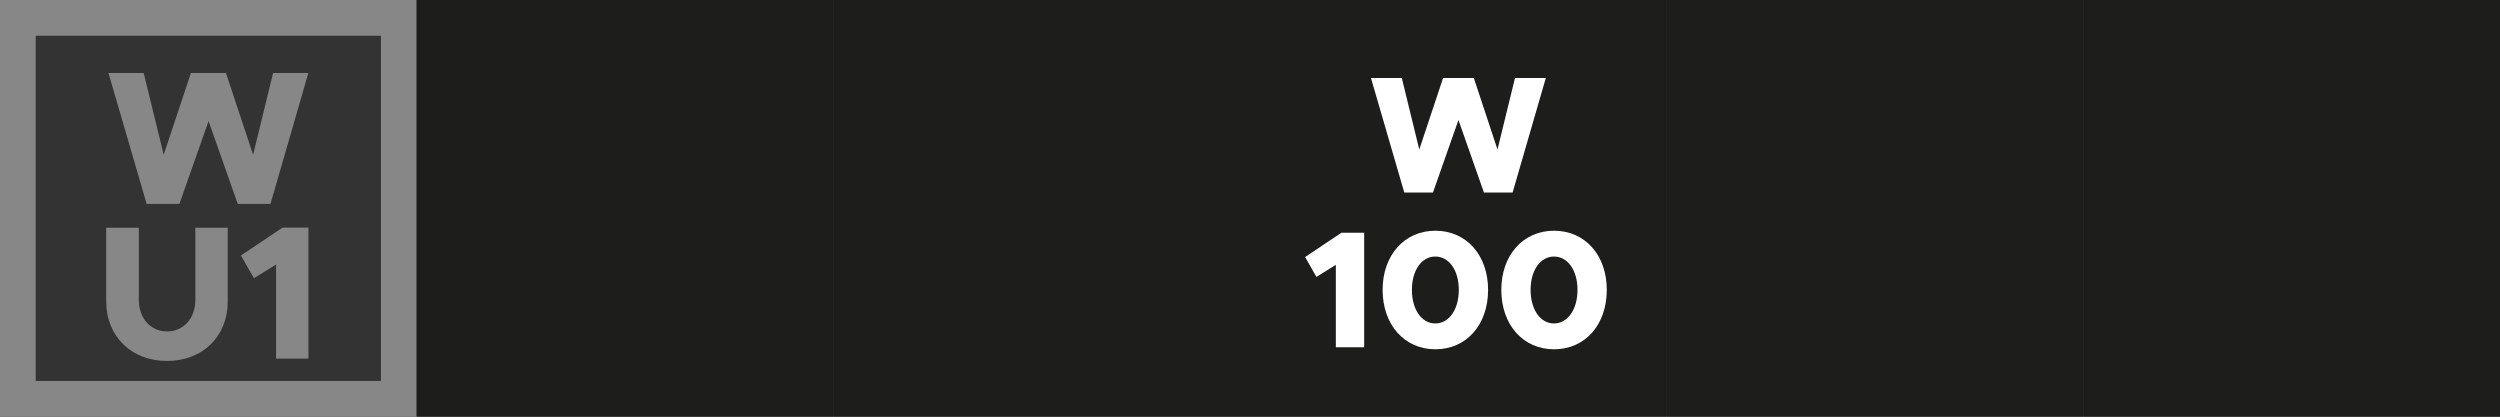
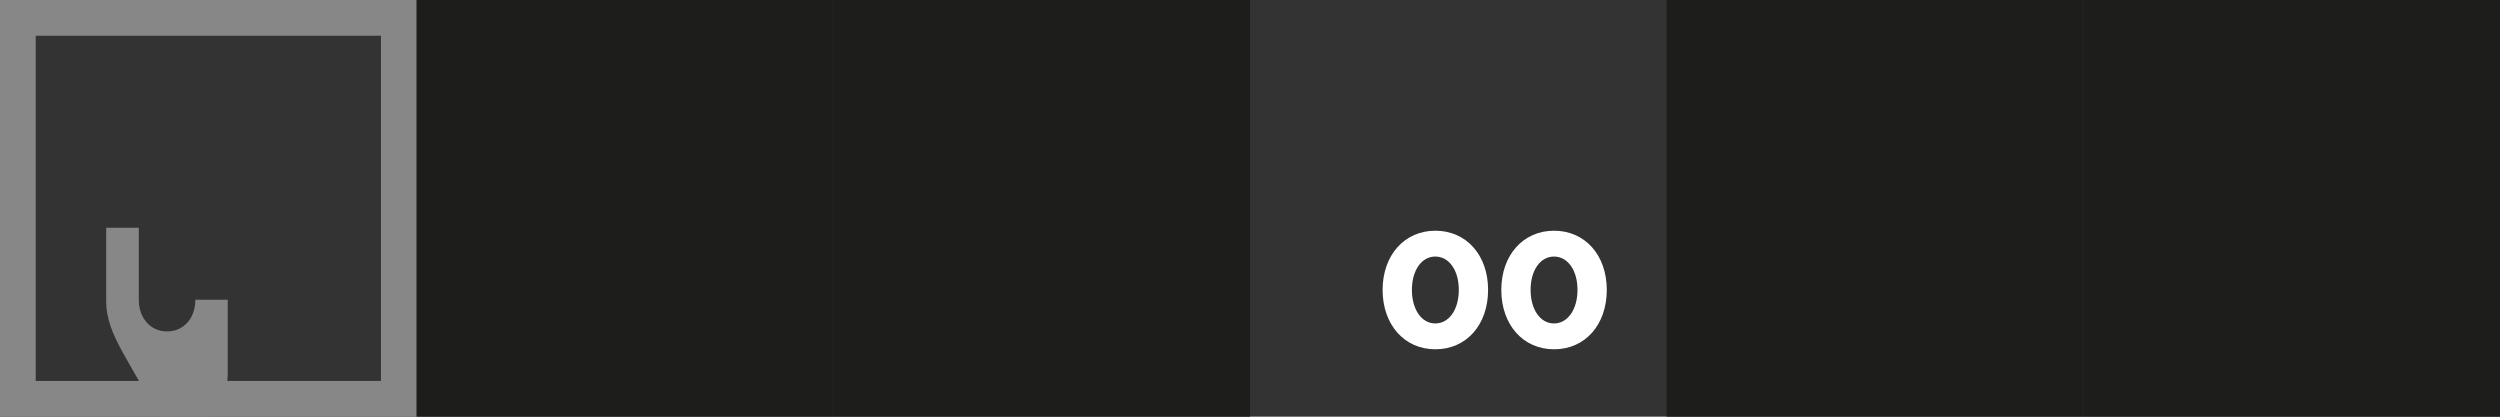
<svg xmlns="http://www.w3.org/2000/svg" xml:space="preserve" style="enable-background:new 0 0 210 35;" viewBox="0 0 210 35" y="0px" x="0px" id="Ebene_1" version="1.1">
  <rect x="0" y="0" width="210" height="35" fill="#333333" stroke="none" />
  <style type="text/css">
	.st0{fill:#878787;}
	.st1{fill:#1D1D1B;}
	.st2{fill:#FFFFFF;}
</style>
  <g id="WU1">
    <g>
      <path d="M32,3v29H3V3H32 M35,0H0v35h35V0L35,0z" class="st0" />
    </g>
    <rect height="35" width="35" class="st1" x="140" />
    <g>
-       <path d="M9.11,6.13h2.96L13.75,13l2.29-6.87h2.94L21.26,13l1.68-6.87h2.96l-3.18,11h-2.75l-2.45-6.96l-2.45,6.96    h-2.75L9.11,6.13z" class="st0" />
-       <path d="M8.92,25.31v-6.18h2.74v6.05c0,1.55,0.99,2.66,2.37,2.66c1.39,0,2.38-1.1,2.38-2.66v-6.05h2.72v6.18    c0,2.95-2.1,5.01-5.11,5.01C11.03,30.32,8.92,28.25,8.92,25.31z" class="st0" />
-       <path d="M23.19,22.22l-1.86,1.15l-1.09-1.91l3.49-2.34h2.18v11h-2.72V22.22z" class="st0" />
+       <path d="M8.92,25.31v-6.18h2.74v6.05c0,1.55,0.99,2.66,2.37,2.66c1.39,0,2.38-1.1,2.38-2.66h2.72v6.18    c0,2.95-2.1,5.01-5.11,5.01C11.03,30.32,8.92,28.25,8.92,25.31z" class="st0" />
    </g>
    <rect height="35" width="35" class="st1" x="70" />
    <rect height="35" width="35" class="st1" x="175" />
    <rect height="35" width="35" class="st1" x="35" />
-     <rect height="35" width="35" class="st1" x="105" />
    <g>
-       <path d="M115.16,6.55h2.59l1.47,6.01l2-6.01h2.58l1.99,6.01l1.47-6.01h2.59l-2.79,9.62h-2.41l-2.14-6.09l-2.14,6.09    h-2.41L115.16,6.55z" class="st2" />
-       <path d="M112.2,22.25l-1.62,1.01l-0.95-1.67l3.05-2.04h1.91v9.62h-2.38v-6.92H112.2z" class="st2" />
      <path d="M116.14,24.35c0-2.91,1.83-4.97,4.43-4.97c2.61,0,4.43,2.06,4.43,4.97c0,2.93-1.82,4.99-4.43,4.99    C117.97,29.34,116.14,27.28,116.14,24.35z M122.54,24.35c0-1.64-0.81-2.8-1.98-2.8c-1.15,0-1.96,1.16-1.96,2.8    s0.81,2.82,1.96,2.82C121.73,27.17,122.54,25.99,122.54,24.35z" class="st2" />
      <path d="M126.11,24.35c0-2.91,1.83-4.97,4.43-4.97c2.61,0,4.43,2.06,4.43,4.97c0,2.93-1.82,4.99-4.43,4.99    C127.94,29.34,126.11,27.28,126.11,24.35z M132.51,24.35c0-1.64-0.81-2.8-1.98-2.8c-1.15,0-1.96,1.16-1.96,2.8    s0.81,2.82,1.96,2.82C131.69,27.17,132.51,25.99,132.51,24.35z" class="st2" />
    </g>
  </g>
</svg>